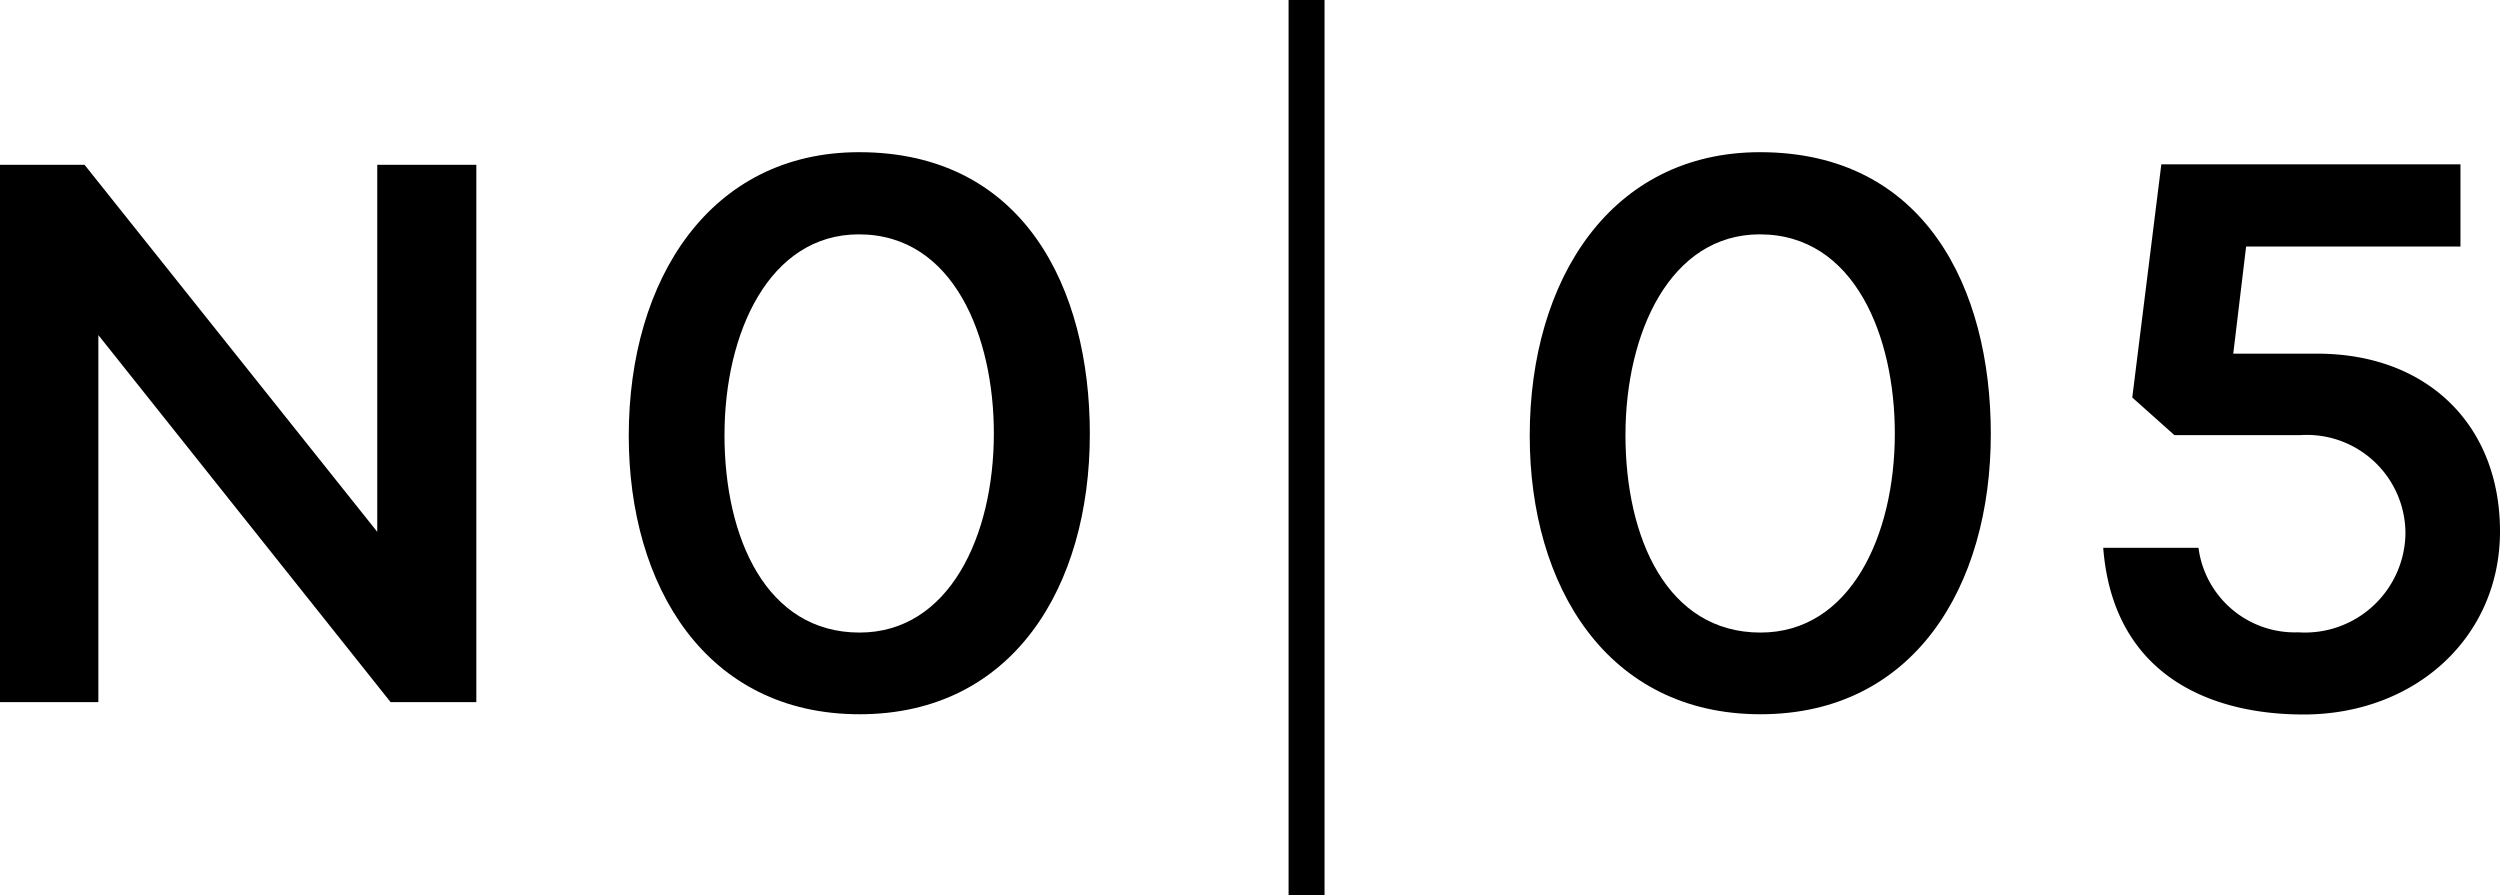
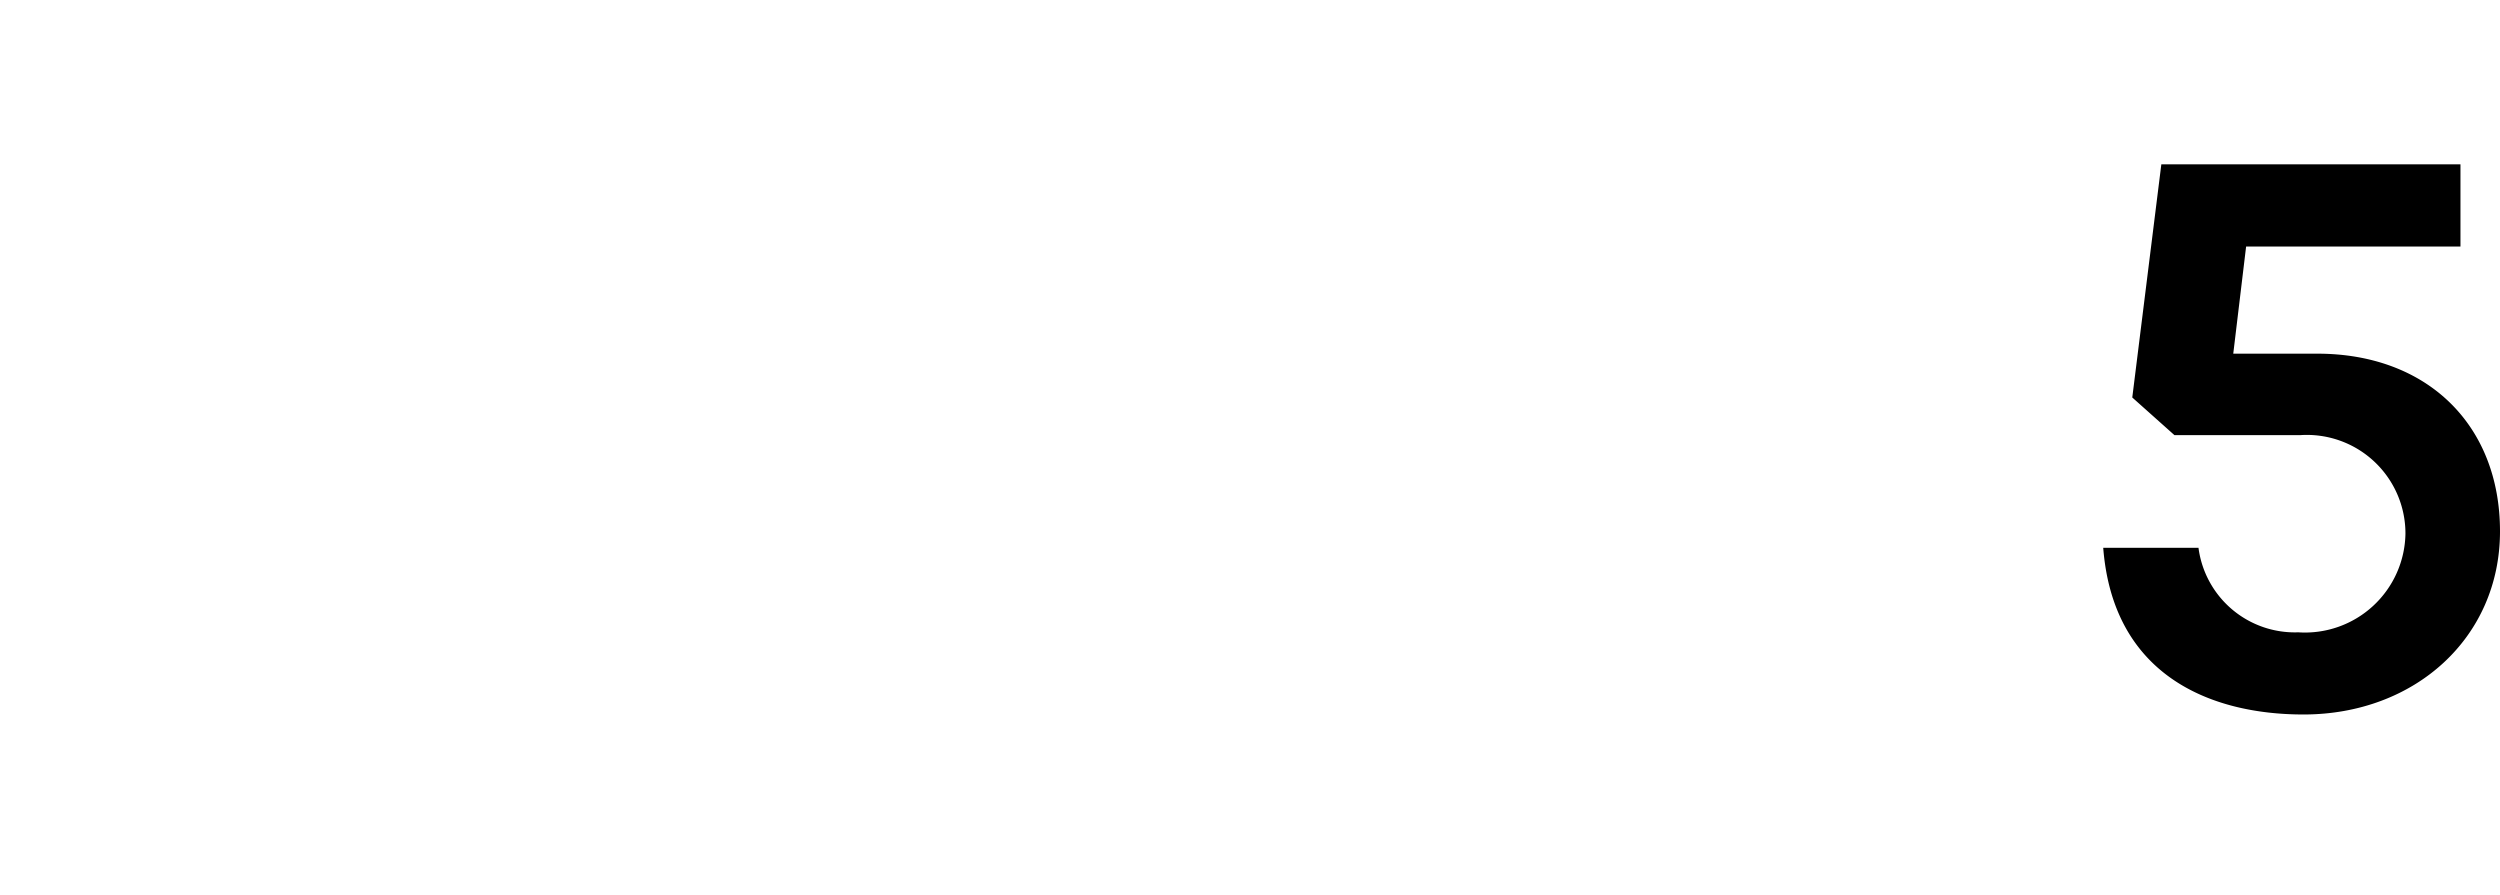
<svg xmlns="http://www.w3.org/2000/svg" width="104.97" height="37.59" viewBox="0 0 104.97 37.59">
  <defs>
    <style>.cls-1{stroke:#000;stroke-miterlimit:10;stroke-width:1.51px;}</style>
  </defs>
  <g id="レイヤー_2" data-name="レイヤー 2">
    <g id="レイヤー_1-2" data-name="レイヤー 1">
-       <path d="M20,29.48H16.4L4.13,14.07V29.48H0V6.92H3.55L15.84,22.33V6.92H20Z" />
-       <path d="M26.4,18.3c0-6.6,3.44-11.91,9.67-11.91,6.92,0,9.69,5.71,9.69,11.83,0,6.42-3.23,11.77-9.67,11.77S26.4,24.62,26.4,18.3Zm15.33-.1c0-4.06-1.68-8.36-5.67-8.36-3.75,0-5.64,4.11-5.64,8.43s1.76,8.29,5.67,8.29C39.85,26.56,41.73,22.51,41.73,18.2Z" />
-       <path d="M64.23,18.3c0-6.6,3.44-11.91,9.67-11.91,6.92,0,9.69,5.71,9.69,11.83,0,6.42-3.24,11.77-9.67,11.77S64.23,24.62,64.23,18.3Zm15.33-.1c0-4.06-1.68-8.36-5.67-8.36-3.75,0-5.64,4.11-5.64,8.43s1.75,8.29,5.67,8.29C77.68,26.56,79.56,22.51,79.56,18.2Z" />
      <path d="M93.77,14.85H97.3c4.62,0,7.67,3,7.67,7.46S101.4,30,96.72,30c-4,0-8-1.71-8.41-7h4a4.08,4.08,0,0,0,4.19,3.55A4.22,4.22,0,0,0,101,22.4a4.14,4.14,0,0,0-4.41-4.13l-5.29,0-1.77-1.58L90.75,6.9h12.56v3.45h-9Z" />
-       <line class="cls-1" x1="54.86" x2="54.86" y2="37.59" />
    </g>
  </g>
</svg>